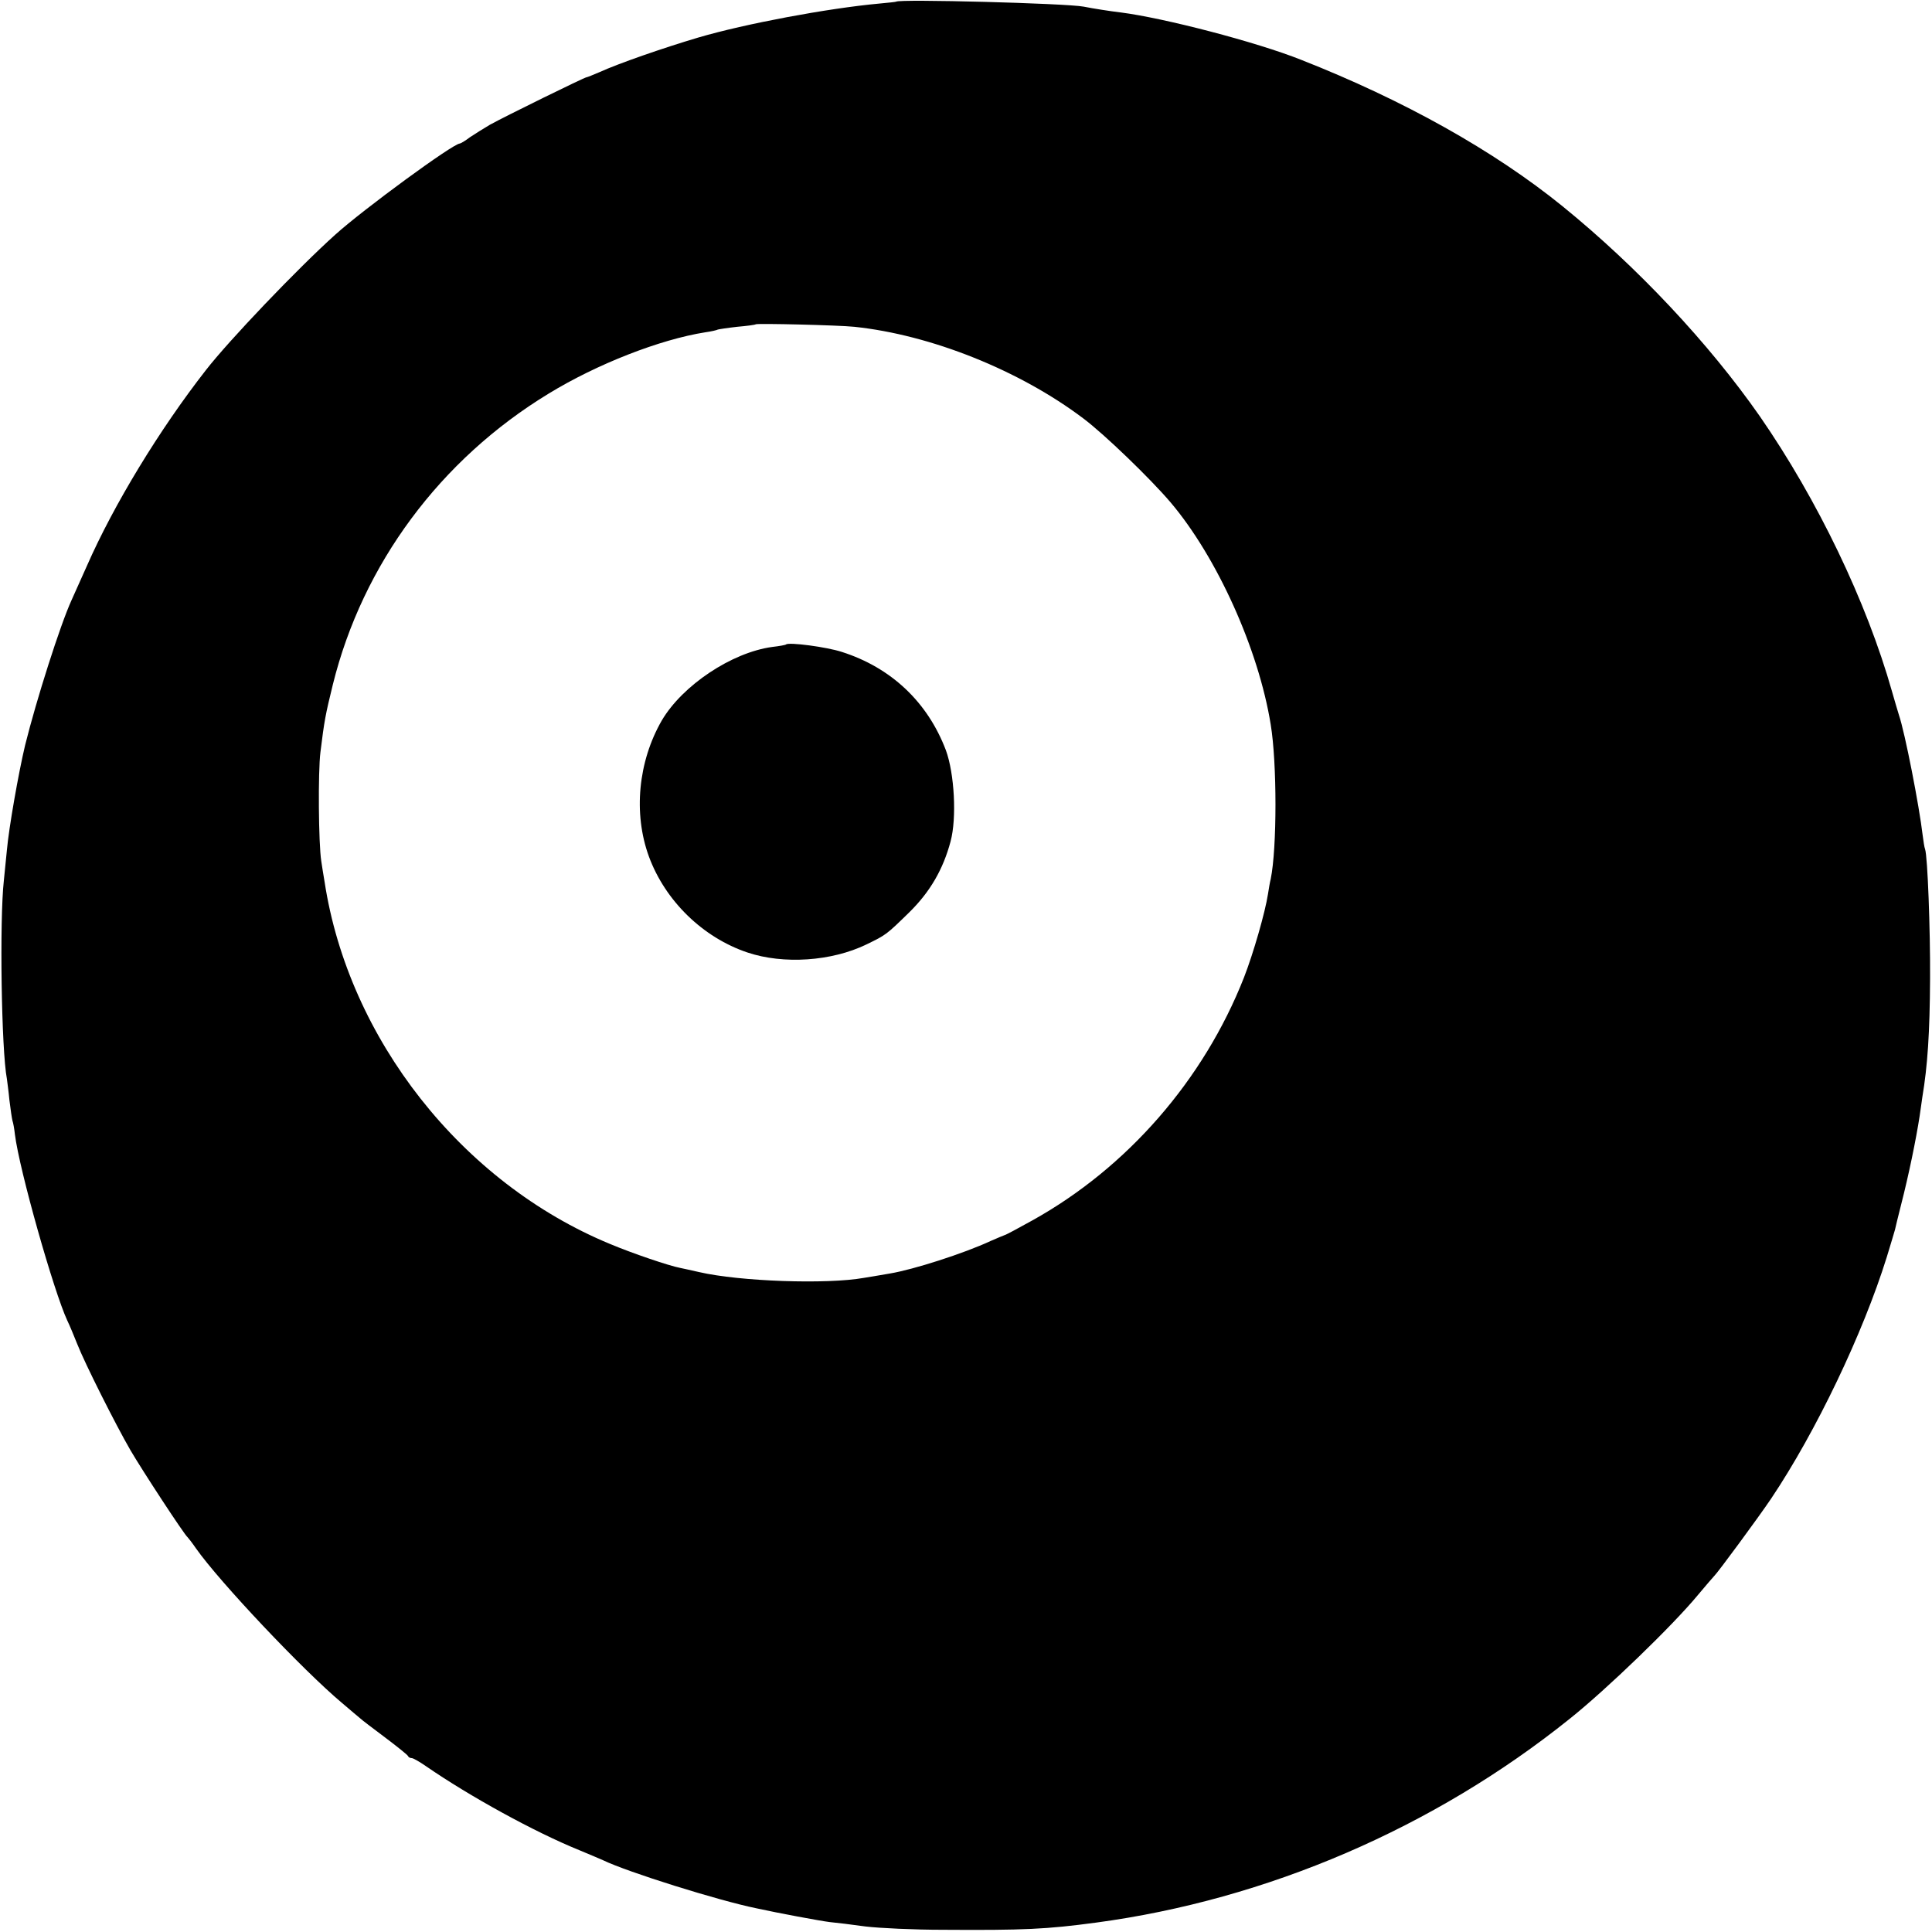
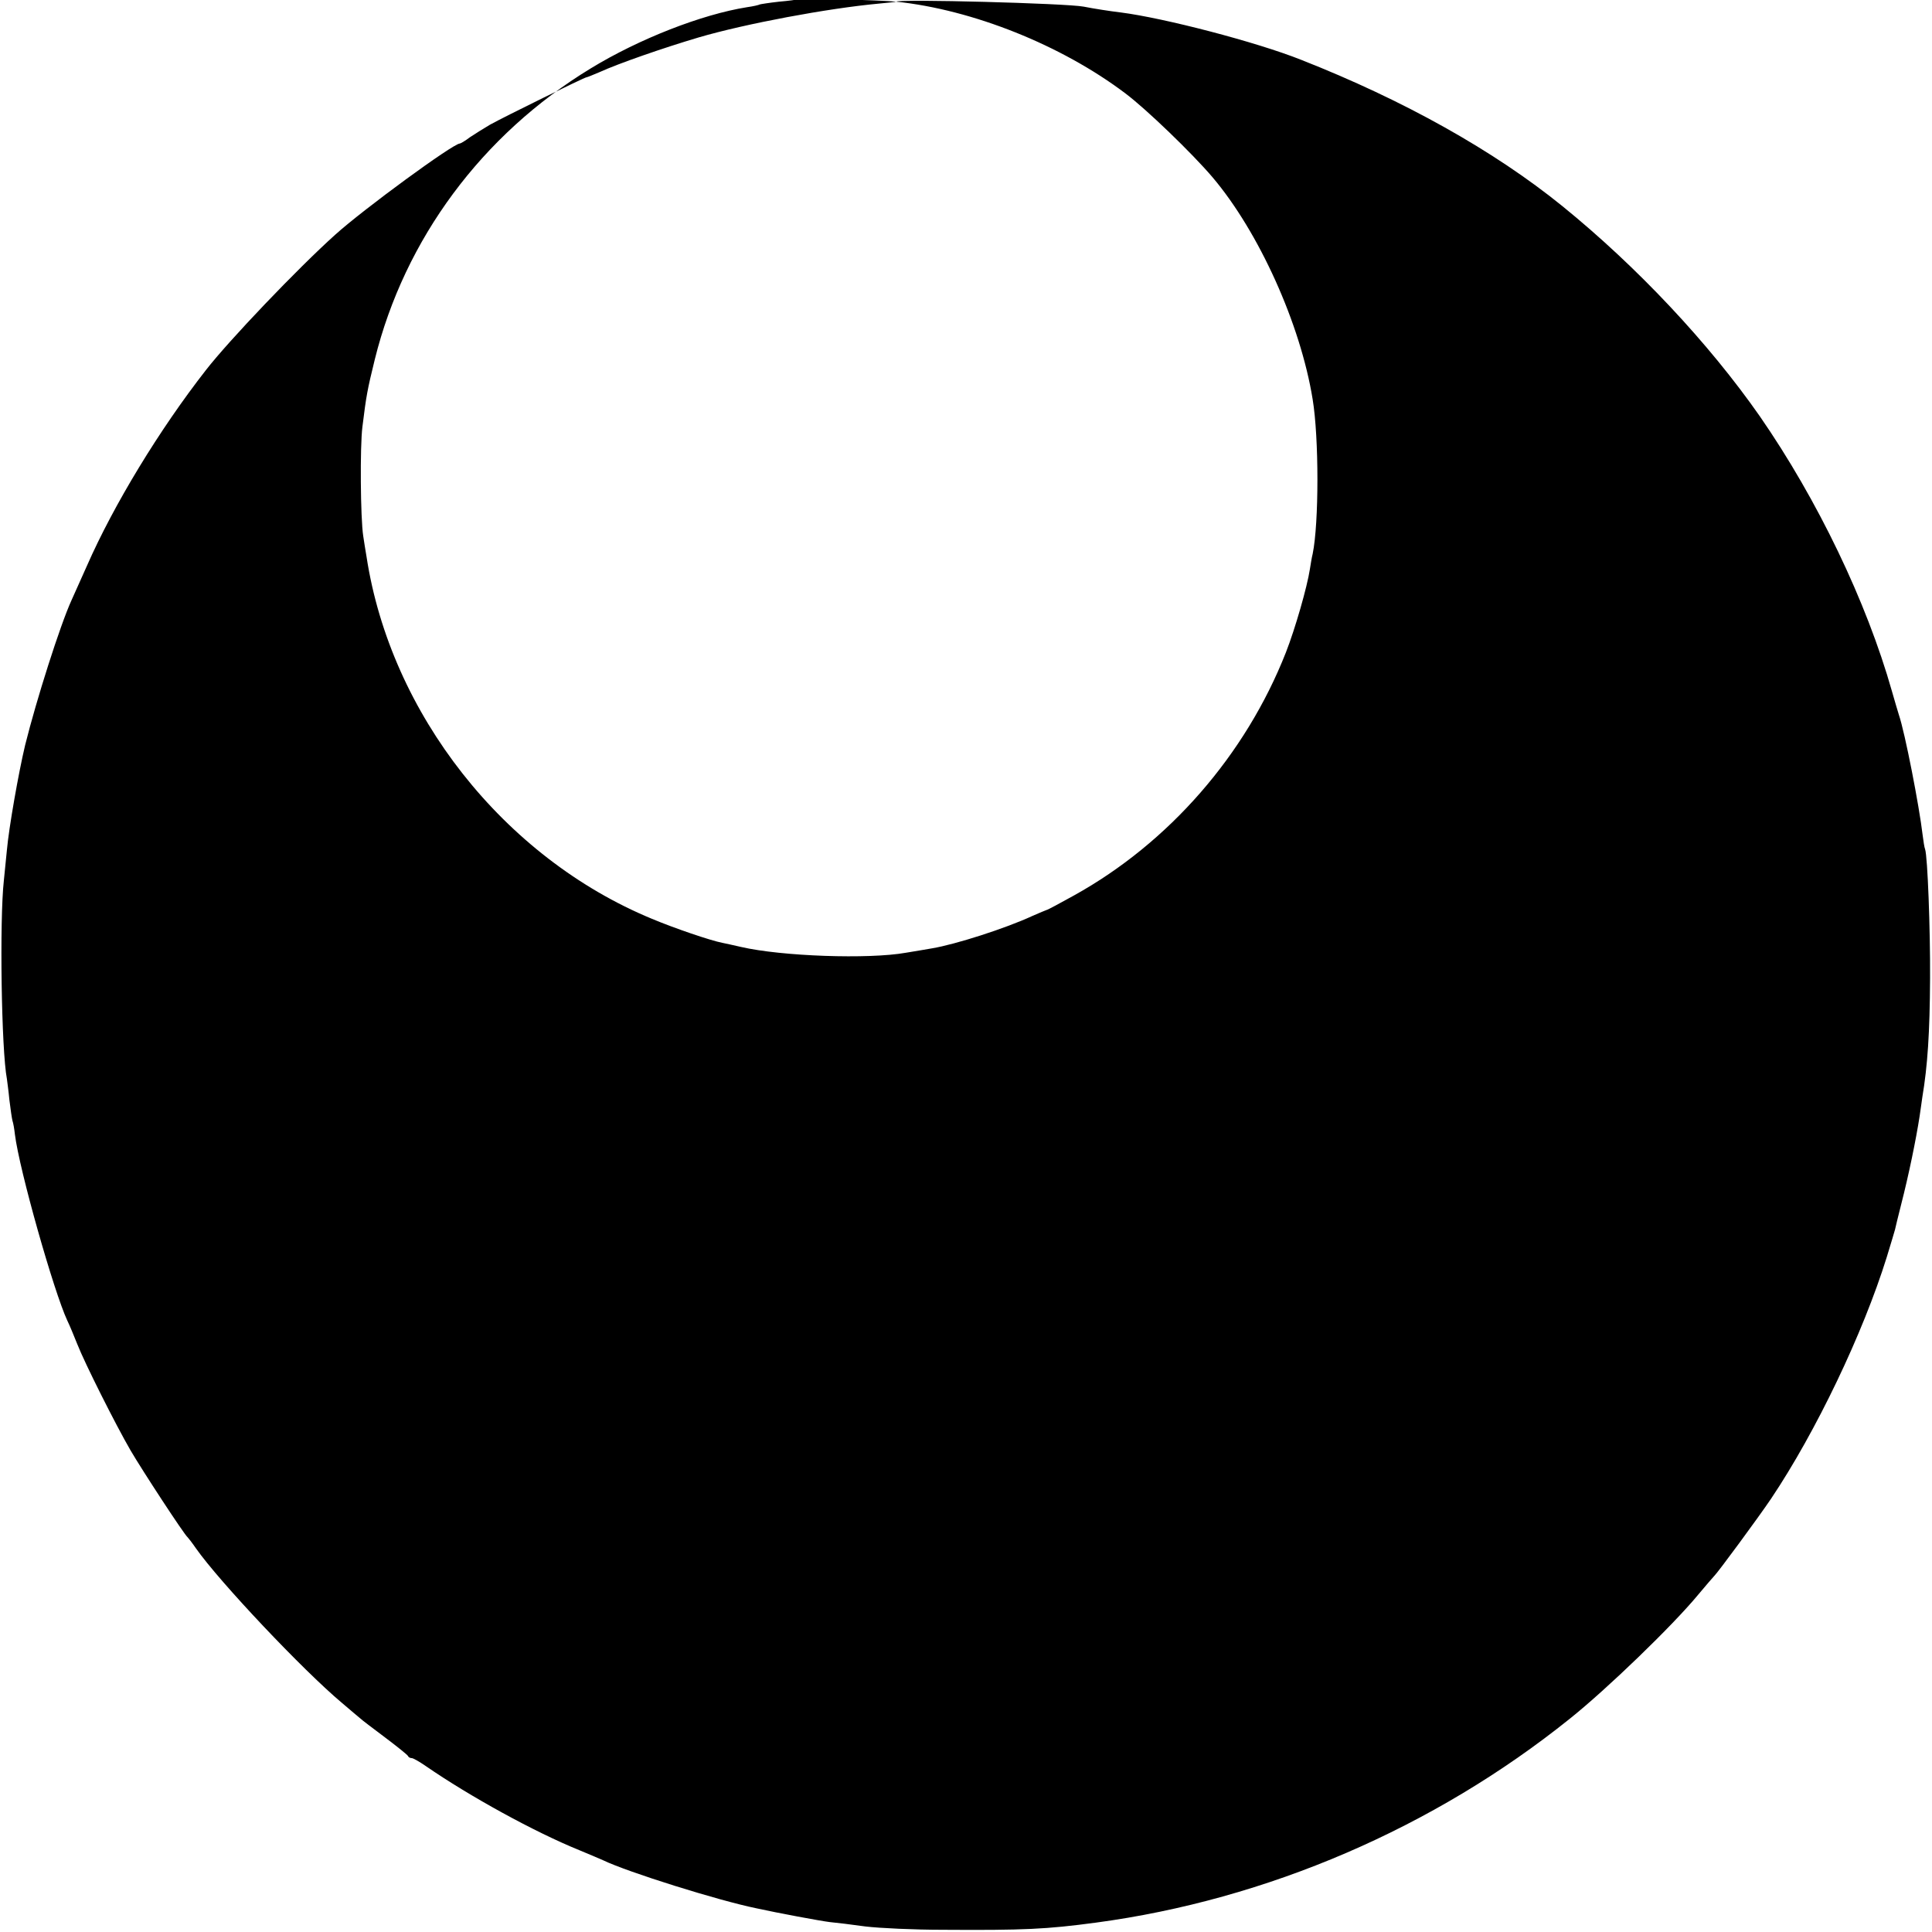
<svg xmlns="http://www.w3.org/2000/svg" version="1.0" width="700pt" height="700pt" viewBox="0 0 700 700" preserveAspectRatio="xMidYMid meet">
  <g transform="translate(0,700) scale(0.1,-0.1)" fill="#000000" stroke="none">
-     <path d="M3247 6994 c-1 -1 -29 -4 -62 -7 -185 -17 -485 -73 -655 -123 -128 -38 -289 -94 -357 -125 -24 -10 -45 -19 -48 -19 -7 0 -300 -144 -350 -172 -22 -13 -54 -33 -72 -45 -17 -13 -34 -23 -37 -23 -24 0 -349 -238 -451 -330 -136 -122 -386 -384 -469 -491 -168 -215 -334 -488 -431 -709 -26 -58 -51 -114 -56 -125 -41 -90 -127 -360 -168 -525 -24 -101 -59 -300 -66 -380 -2 -19 -7 -69 -11 -110 -16 -143 -9 -615 11 -719 1 -9 6 -43 9 -76 4 -33 9 -67 11 -75 3 -8 7 -31 9 -50 16 -129 141 -570 190 -675 8 -16 24 -55 36 -85 27 -69 139 -292 193 -385 42 -72 195 -306 207 -315 3 -3 17 -21 30 -40 85 -121 387 -441 529 -560 29 -25 59 -50 65 -55 6 -6 47 -37 91 -70 44 -33 81 -63 83 -67 2 -5 8 -8 14 -8 5 0 28 -13 51 -29 158 -109 394 -239 557 -305 36 -15 74 -31 85 -36 89 -43 418 -146 555 -174 77 -17 233 -46 266 -50 22 -2 80 -9 130 -16 50 -6 176 -12 280 -12 294 -2 376 2 555 26 619 83 1224 343 1717 739 134 107 372 337 463 447 30 36 57 67 60 70 12 11 158 209 206 280 163 243 333 599 419 875 15 50 29 95 30 100 1 6 11 46 22 90 28 109 54 236 67 320 3 22 8 54 10 70 19 113 27 233 28 430 1 178 -9 442 -18 468 -3 7 -6 30 -9 52 -12 103 -64 371 -86 435 -4 14 -16 52 -25 85 -92 325 -270 695 -479 997 -185 265 -444 541 -715 761 -248 201 -575 384 -946 530 -163 65 -498 152 -655 172 -35 4 -99 14 -134 21 -64 12 -668 28 -679 18z m-152 -1178 c277 -29 598 -157 830 -332 76 -57 242 -217 316 -304 168 -198 319 -532 363 -805 23 -139 23 -448 0 -560 -3 -11 -7 -36 -10 -55 -10 -65 -53 -215 -87 -302 -146 -371 -423 -689 -767 -880 -52 -29 -97 -53 -100 -53 -3 -1 -25 -10 -50 -21 -99 -46 -281 -104 -365 -118 -16 -3 -59 -10 -95 -16 -135 -24 -450 -13 -597 21 -27 6 -57 13 -68 15 -42 8 -174 53 -255 87 -537 222 -947 743 -1034 1312 -4 22 -9 56 -12 75 -10 64 -12 324 -3 395 14 114 18 135 45 245 108 436 389 815 782 1054 175 107 403 196 567 222 22 3 43 8 46 10 3 1 34 6 70 10 35 3 65 7 67 9 5 4 299 -3 357 -9z" />
-     <path d="M2848 4665 c-2 -2 -24 -6 -50 -9 -147 -20 -325 -139 -400 -266 -86 -149 -104 -337 -47 -493 59 -161 196 -294 357 -348 131 -44 305 -32 431 29 72 35 72 35 156 117 75 74 122 155 149 256 23 85 14 247 -17 331 -66 174 -198 299 -377 356 -55 18 -192 36 -202 27z" />
+     <path d="M3247 6994 c-1 -1 -29 -4 -62 -7 -185 -17 -485 -73 -655 -123 -128 -38 -289 -94 -357 -125 -24 -10 -45 -19 -48 -19 -7 0 -300 -144 -350 -172 -22 -13 -54 -33 -72 -45 -17 -13 -34 -23 -37 -23 -24 0 -349 -238 -451 -330 -136 -122 -386 -384 -469 -491 -168 -215 -334 -488 -431 -709 -26 -58 -51 -114 -56 -125 -41 -90 -127 -360 -168 -525 -24 -101 -59 -300 -66 -380 -2 -19 -7 -69 -11 -110 -16 -143 -9 -615 11 -719 1 -9 6 -43 9 -76 4 -33 9 -67 11 -75 3 -8 7 -31 9 -50 16 -129 141 -570 190 -675 8 -16 24 -55 36 -85 27 -69 139 -292 193 -385 42 -72 195 -306 207 -315 3 -3 17 -21 30 -40 85 -121 387 -441 529 -560 29 -25 59 -50 65 -55 6 -6 47 -37 91 -70 44 -33 81 -63 83 -67 2 -5 8 -8 14 -8 5 0 28 -13 51 -29 158 -109 394 -239 557 -305 36 -15 74 -31 85 -36 89 -43 418 -146 555 -174 77 -17 233 -46 266 -50 22 -2 80 -9 130 -16 50 -6 176 -12 280 -12 294 -2 376 2 555 26 619 83 1224 343 1717 739 134 107 372 337 463 447 30 36 57 67 60 70 12 11 158 209 206 280 163 243 333 599 419 875 15 50 29 95 30 100 1 6 11 46 22 90 28 109 54 236 67 320 3 22 8 54 10 70 19 113 27 233 28 430 1 178 -9 442 -18 468 -3 7 -6 30 -9 52 -12 103 -64 371 -86 435 -4 14 -16 52 -25 85 -92 325 -270 695 -479 997 -185 265 -444 541 -715 761 -248 201 -575 384 -946 530 -163 65 -498 152 -655 172 -35 4 -99 14 -134 21 -64 12 -668 28 -679 18z c277 -29 598 -157 830 -332 76 -57 242 -217 316 -304 168 -198 319 -532 363 -805 23 -139 23 -448 0 -560 -3 -11 -7 -36 -10 -55 -10 -65 -53 -215 -87 -302 -146 -371 -423 -689 -767 -880 -52 -29 -97 -53 -100 -53 -3 -1 -25 -10 -50 -21 -99 -46 -281 -104 -365 -118 -16 -3 -59 -10 -95 -16 -135 -24 -450 -13 -597 21 -27 6 -57 13 -68 15 -42 8 -174 53 -255 87 -537 222 -947 743 -1034 1312 -4 22 -9 56 -12 75 -10 64 -12 324 -3 395 14 114 18 135 45 245 108 436 389 815 782 1054 175 107 403 196 567 222 22 3 43 8 46 10 3 1 34 6 70 10 35 3 65 7 67 9 5 4 299 -3 357 -9z" />
  </g>
</svg>